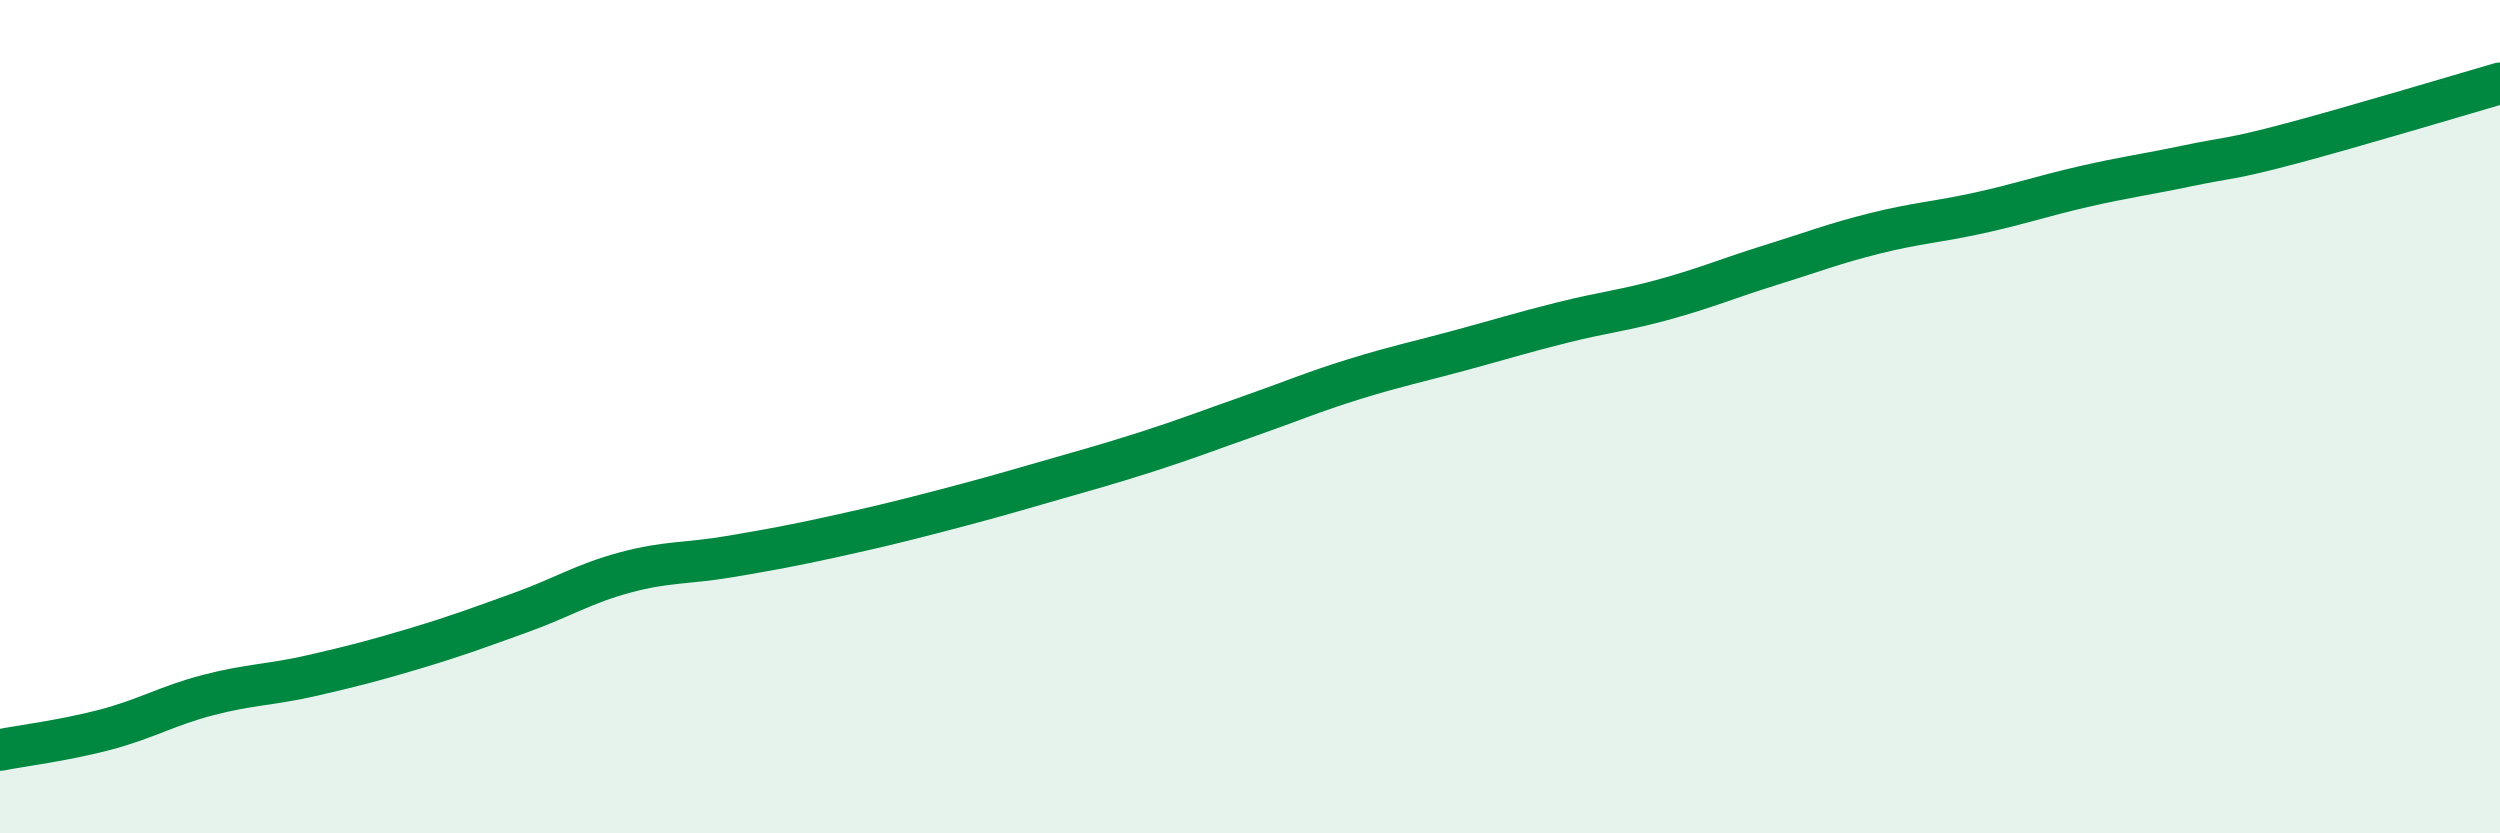
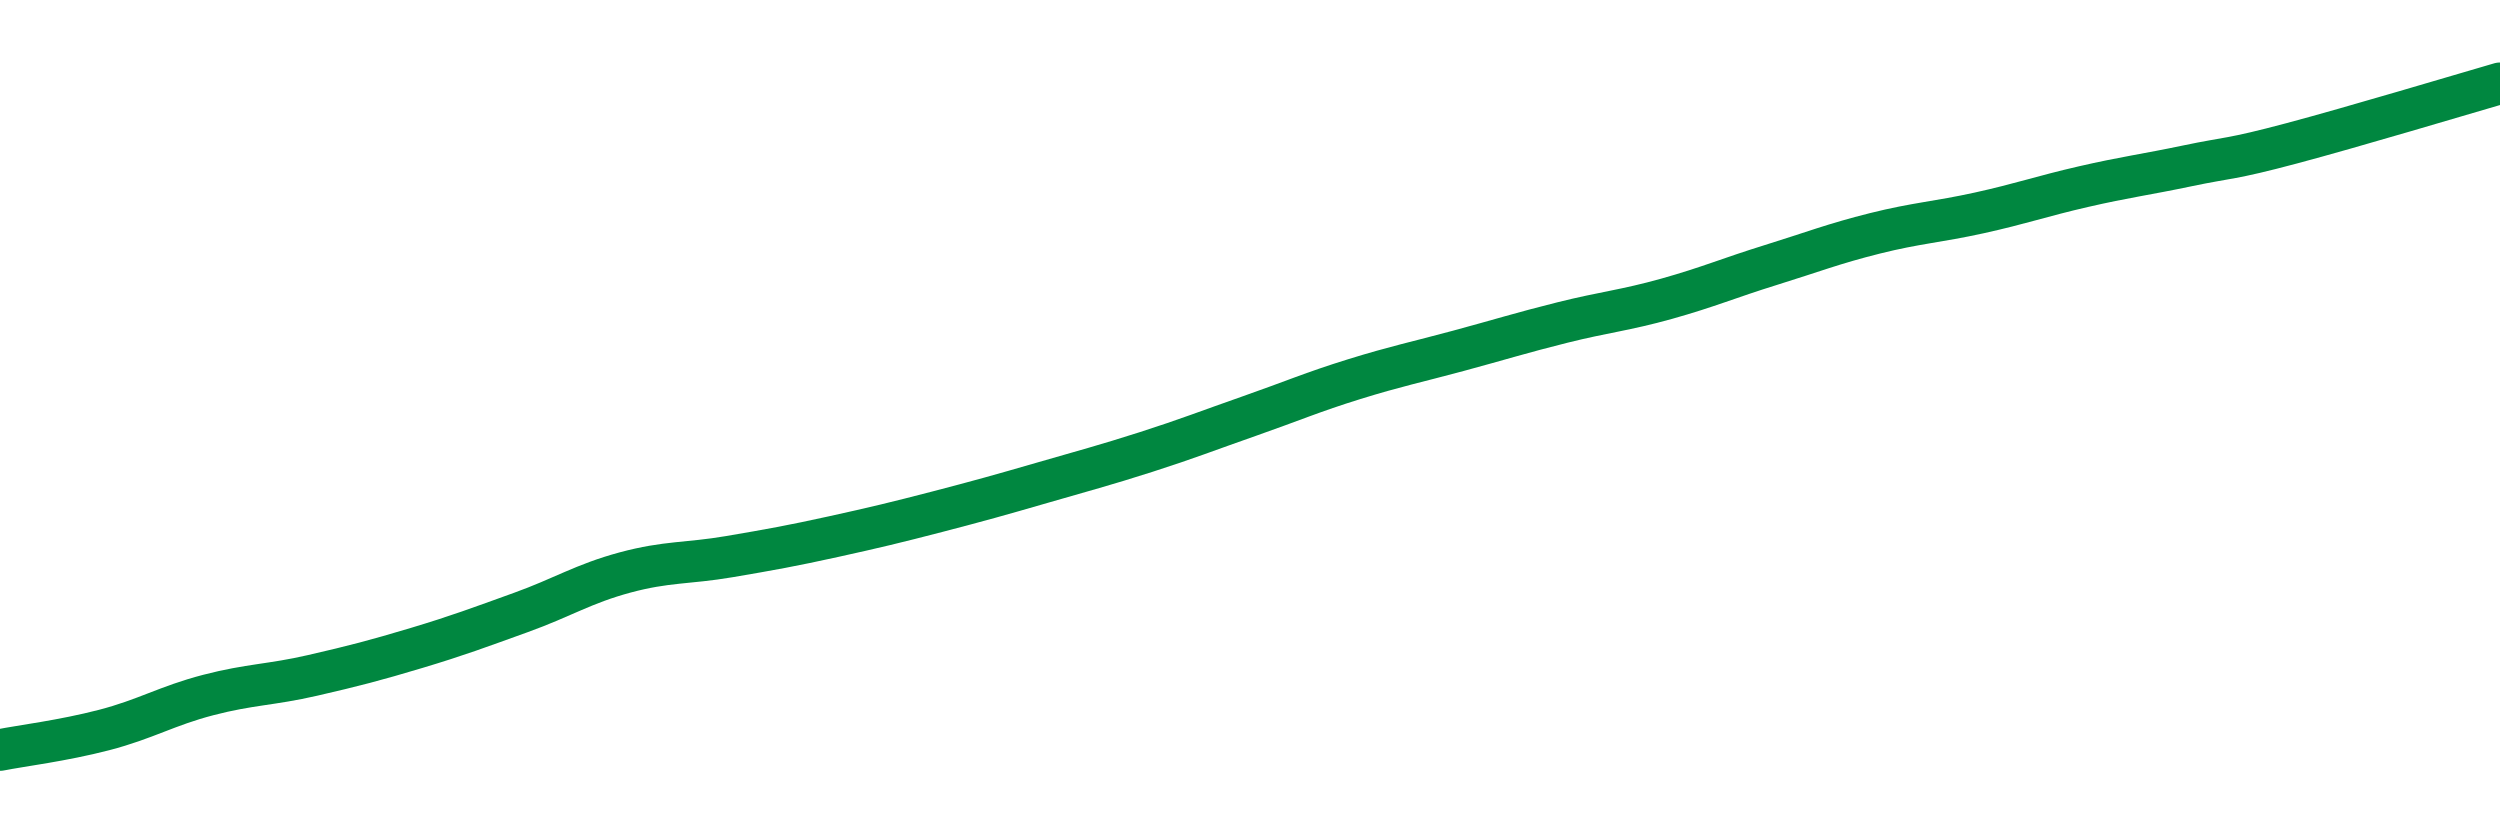
<svg xmlns="http://www.w3.org/2000/svg" width="60" height="20" viewBox="0 0 60 20">
-   <path d="M 0,18 C 0.5,17.9 1.5,17.78 2.5,17.52 C 3.5,17.26 4,16.94 5,16.68 C 6,16.42 6.5,16.44 7.5,16.21 C 8.5,15.98 9,15.85 10,15.55 C 11,15.25 11.5,15.06 12.5,14.7 C 13.5,14.34 14,14.01 15,13.74 C 16,13.47 16.5,13.53 17.5,13.36 C 18.5,13.19 19,13.1 20,12.88 C 21,12.66 21.5,12.54 22.5,12.28 C 23.5,12.02 24,11.88 25,11.59 C 26,11.3 26.5,11.17 27.5,10.85 C 28.5,10.53 29,10.33 30,9.98 C 31,9.63 31.5,9.41 32.5,9.1 C 33.5,8.79 34,8.69 35,8.42 C 36,8.15 36.5,7.99 37.5,7.74 C 38.5,7.49 39,7.45 40,7.17 C 41,6.89 41.5,6.67 42.5,6.36 C 43.5,6.05 44,5.85 45,5.6 C 46,5.35 46.5,5.33 47.5,5.11 C 48.5,4.89 49,4.71 50,4.48 C 51,4.25 51.5,4.19 52.5,3.98 C 53.5,3.77 53.5,3.84 55,3.44 C 56.5,3.04 59,2.29 60,2L60 20L0 20Z" fill="#008740" opacity="0.1" stroke-linecap="round" stroke-linejoin="round" />
  <path d="M 0,18 C 0.5,17.9 1.5,17.78 2.5,17.52 C 3.5,17.26 4,16.94 5,16.68 C 6,16.42 6.5,16.44 7.5,16.21 C 8.5,15.98 9,15.85 10,15.55 C 11,15.25 11.5,15.06 12.5,14.7 C 13.5,14.34 14,14.01 15,13.74 C 16,13.47 16.5,13.53 17.5,13.36 C 18.5,13.19 19,13.1 20,12.88 C 21,12.66 21.5,12.54 22.5,12.28 C 23.5,12.02 24,11.88 25,11.59 C 26,11.3 26.5,11.17 27.5,10.85 C 28.5,10.53 29,10.33 30,9.98 C 31,9.63 31.5,9.41 32.5,9.1 C 33.5,8.79 34,8.69 35,8.42 C 36,8.15 36.5,7.99 37.5,7.74 C 38.5,7.49 39,7.45 40,7.17 C 41,6.89 41.5,6.67 42.5,6.36 C 43.5,6.05 44,5.85 45,5.6 C 46,5.35 46.5,5.33 47.5,5.11 C 48.5,4.89 49,4.71 50,4.48 C 51,4.25 51.5,4.19 52.5,3.98 C 53.5,3.77 53.5,3.84 55,3.44 C 56.5,3.04 59,2.29 60,2" stroke="#008740" stroke-width="1" fill="none" stroke-linecap="round" stroke-linejoin="round" />
</svg>